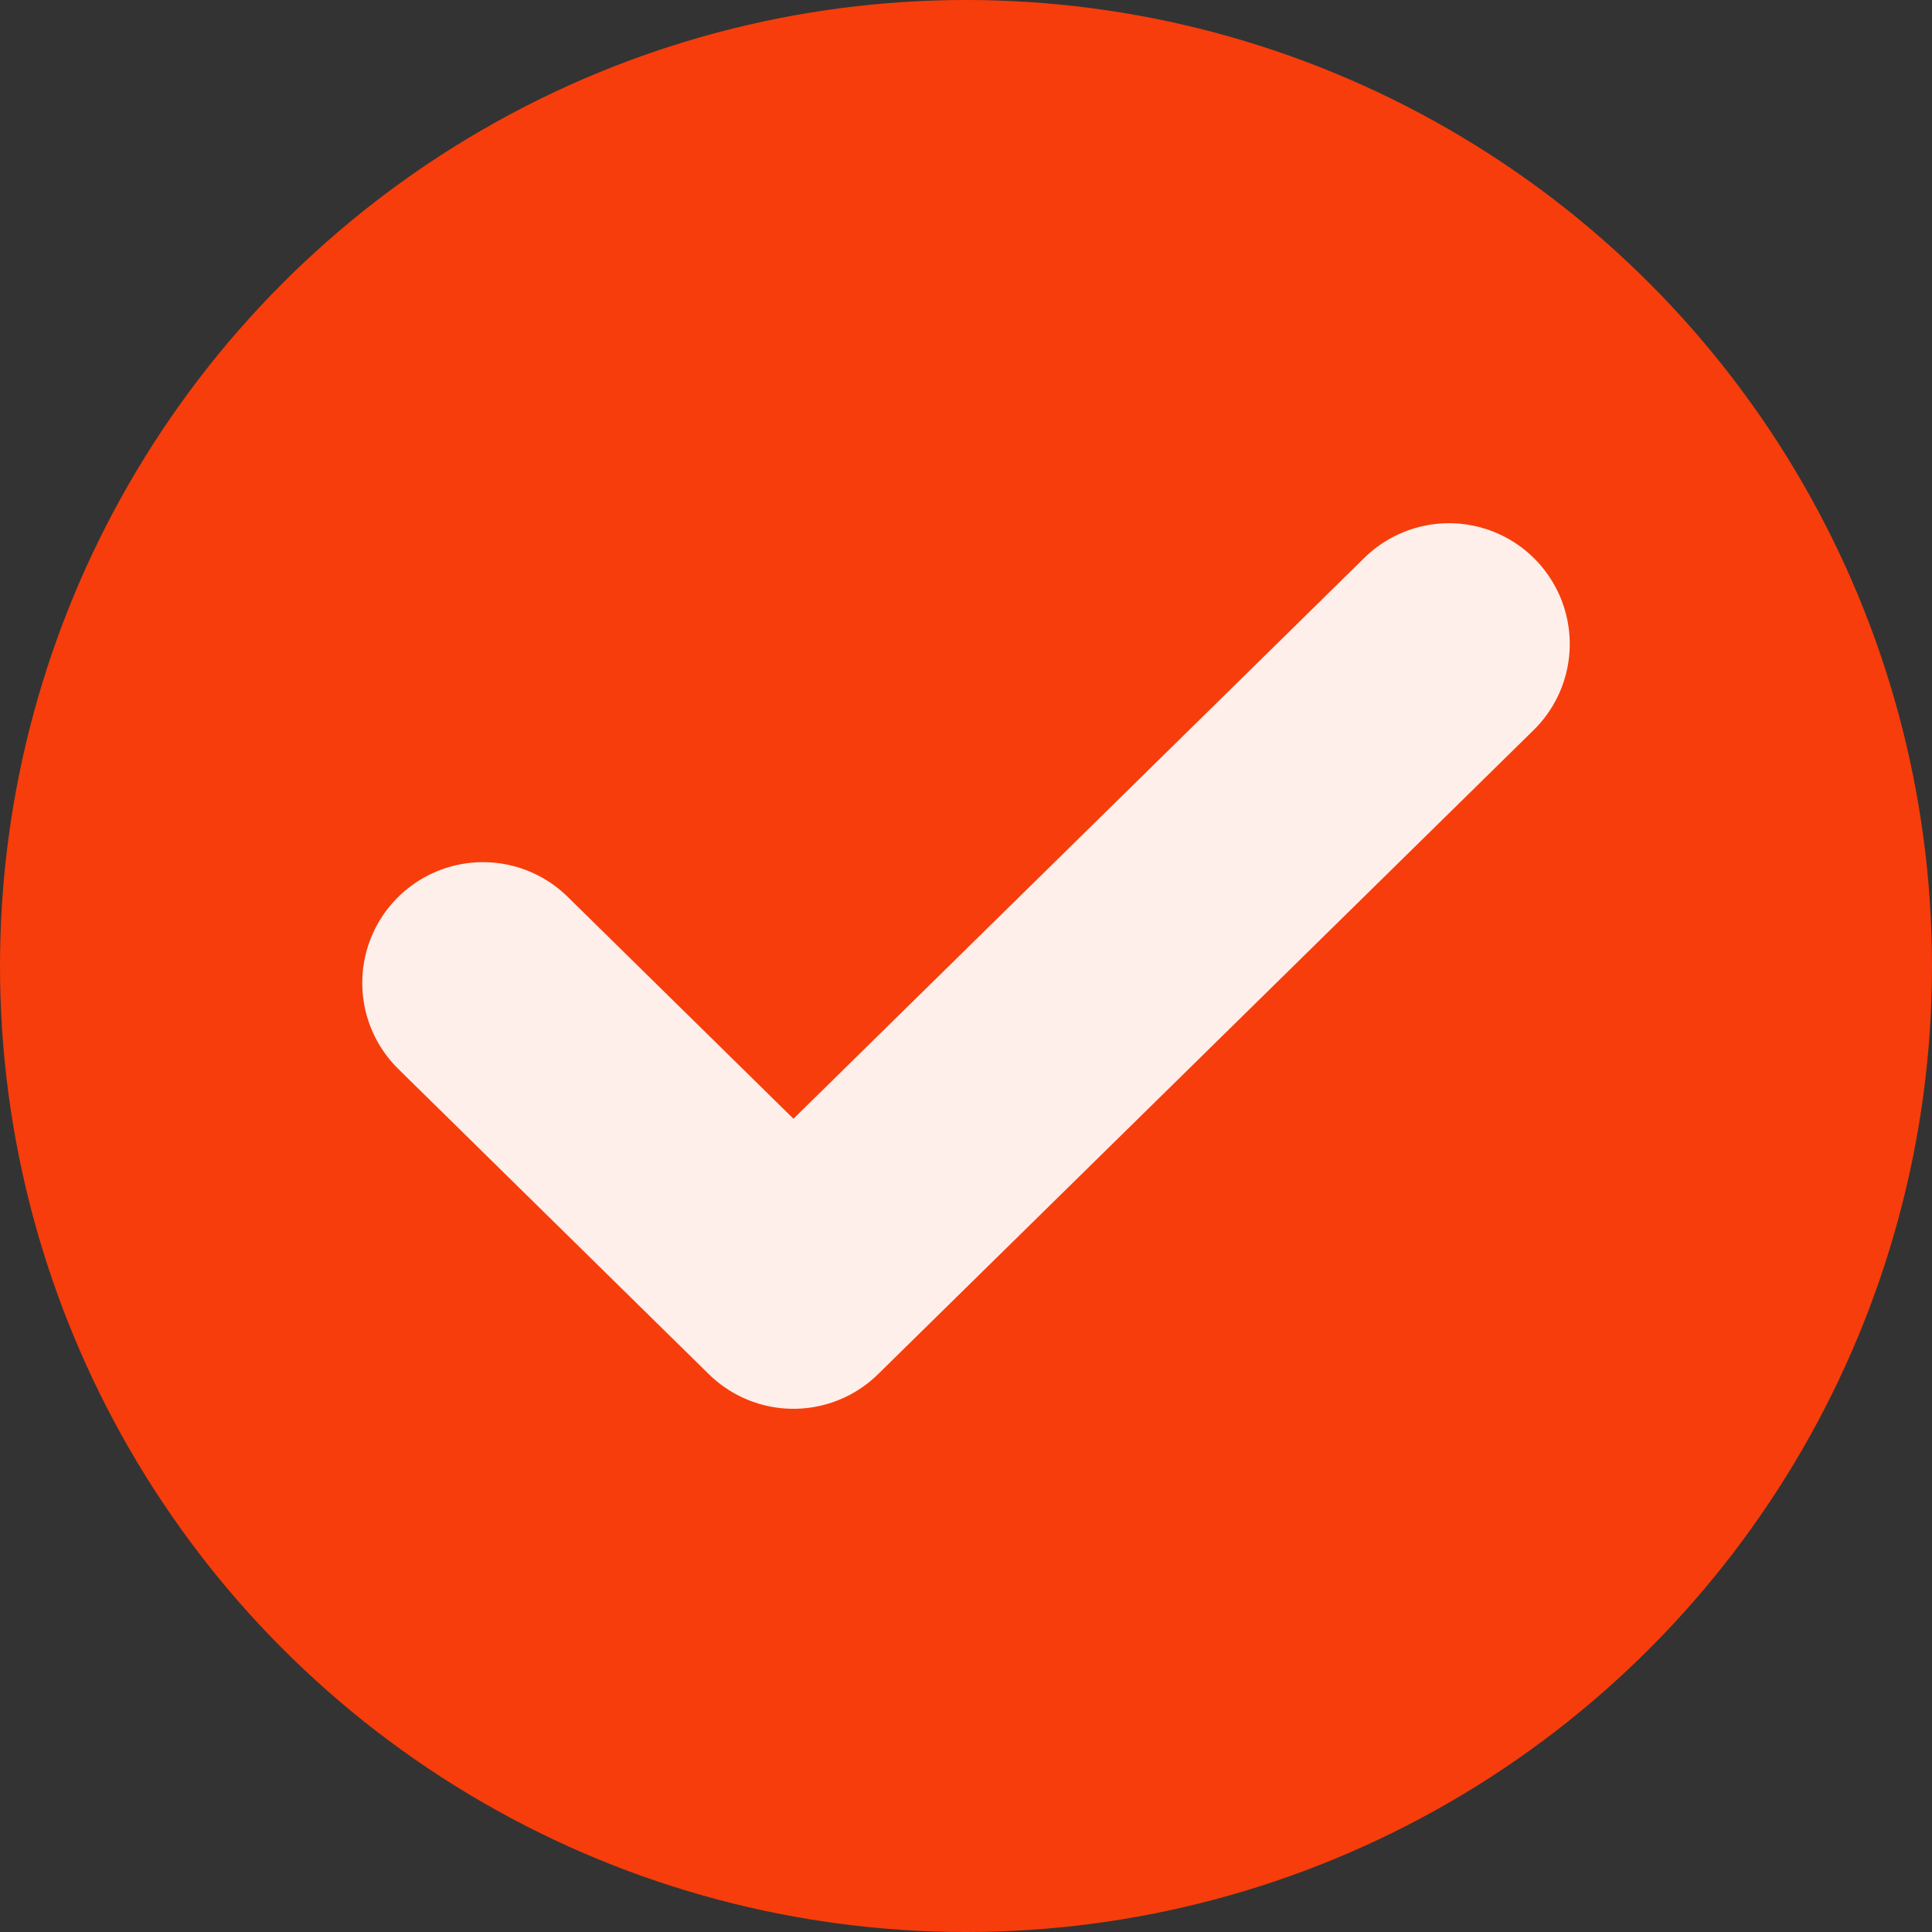
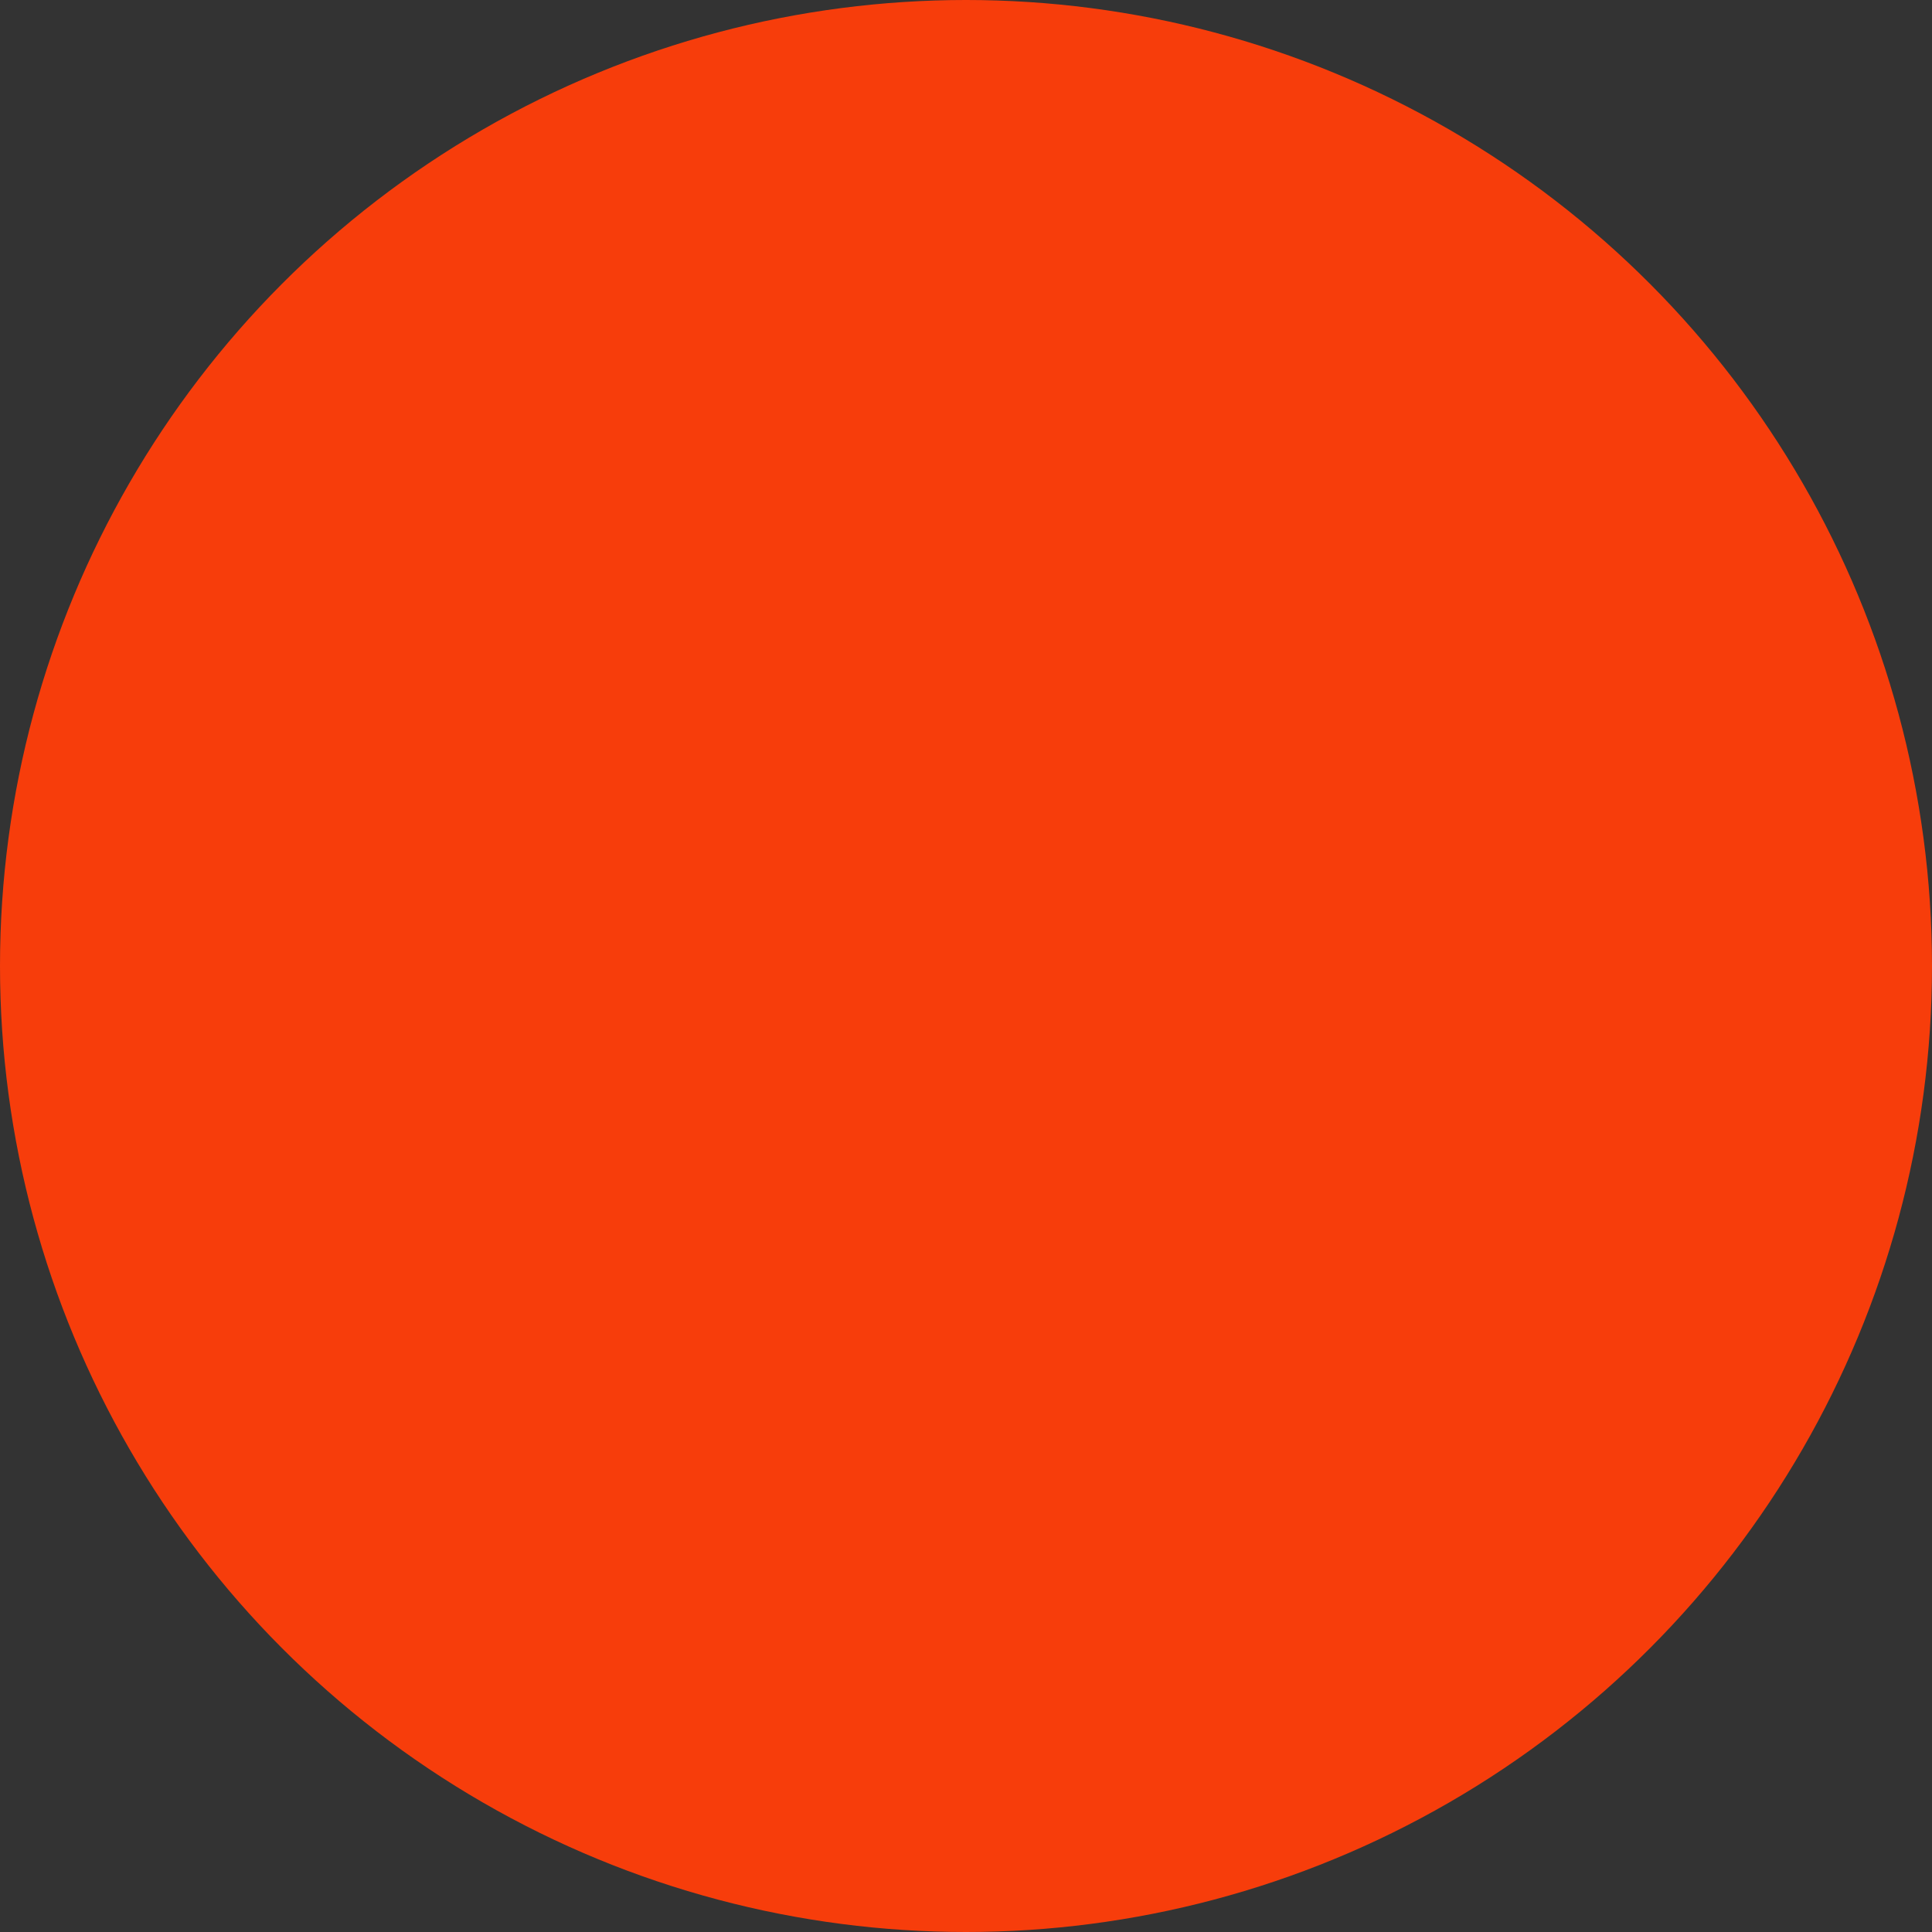
<svg xmlns="http://www.w3.org/2000/svg" width="16" height="16" viewBox="0 0 16 16" fill="none">
  <rect x="0" y="0" width="16" height="16" fill="#333333" stroke="none" />
  <circle cx="8" cy="8" r="8" fill="#F73D0B" />
-   <path d="M4 8.14L6.571 10.667L12 5.333" stroke="#FEEFEB" stroke-width="2" stroke-miterlimit="10" stroke-linecap="round" stroke-linejoin="round" />
</svg>